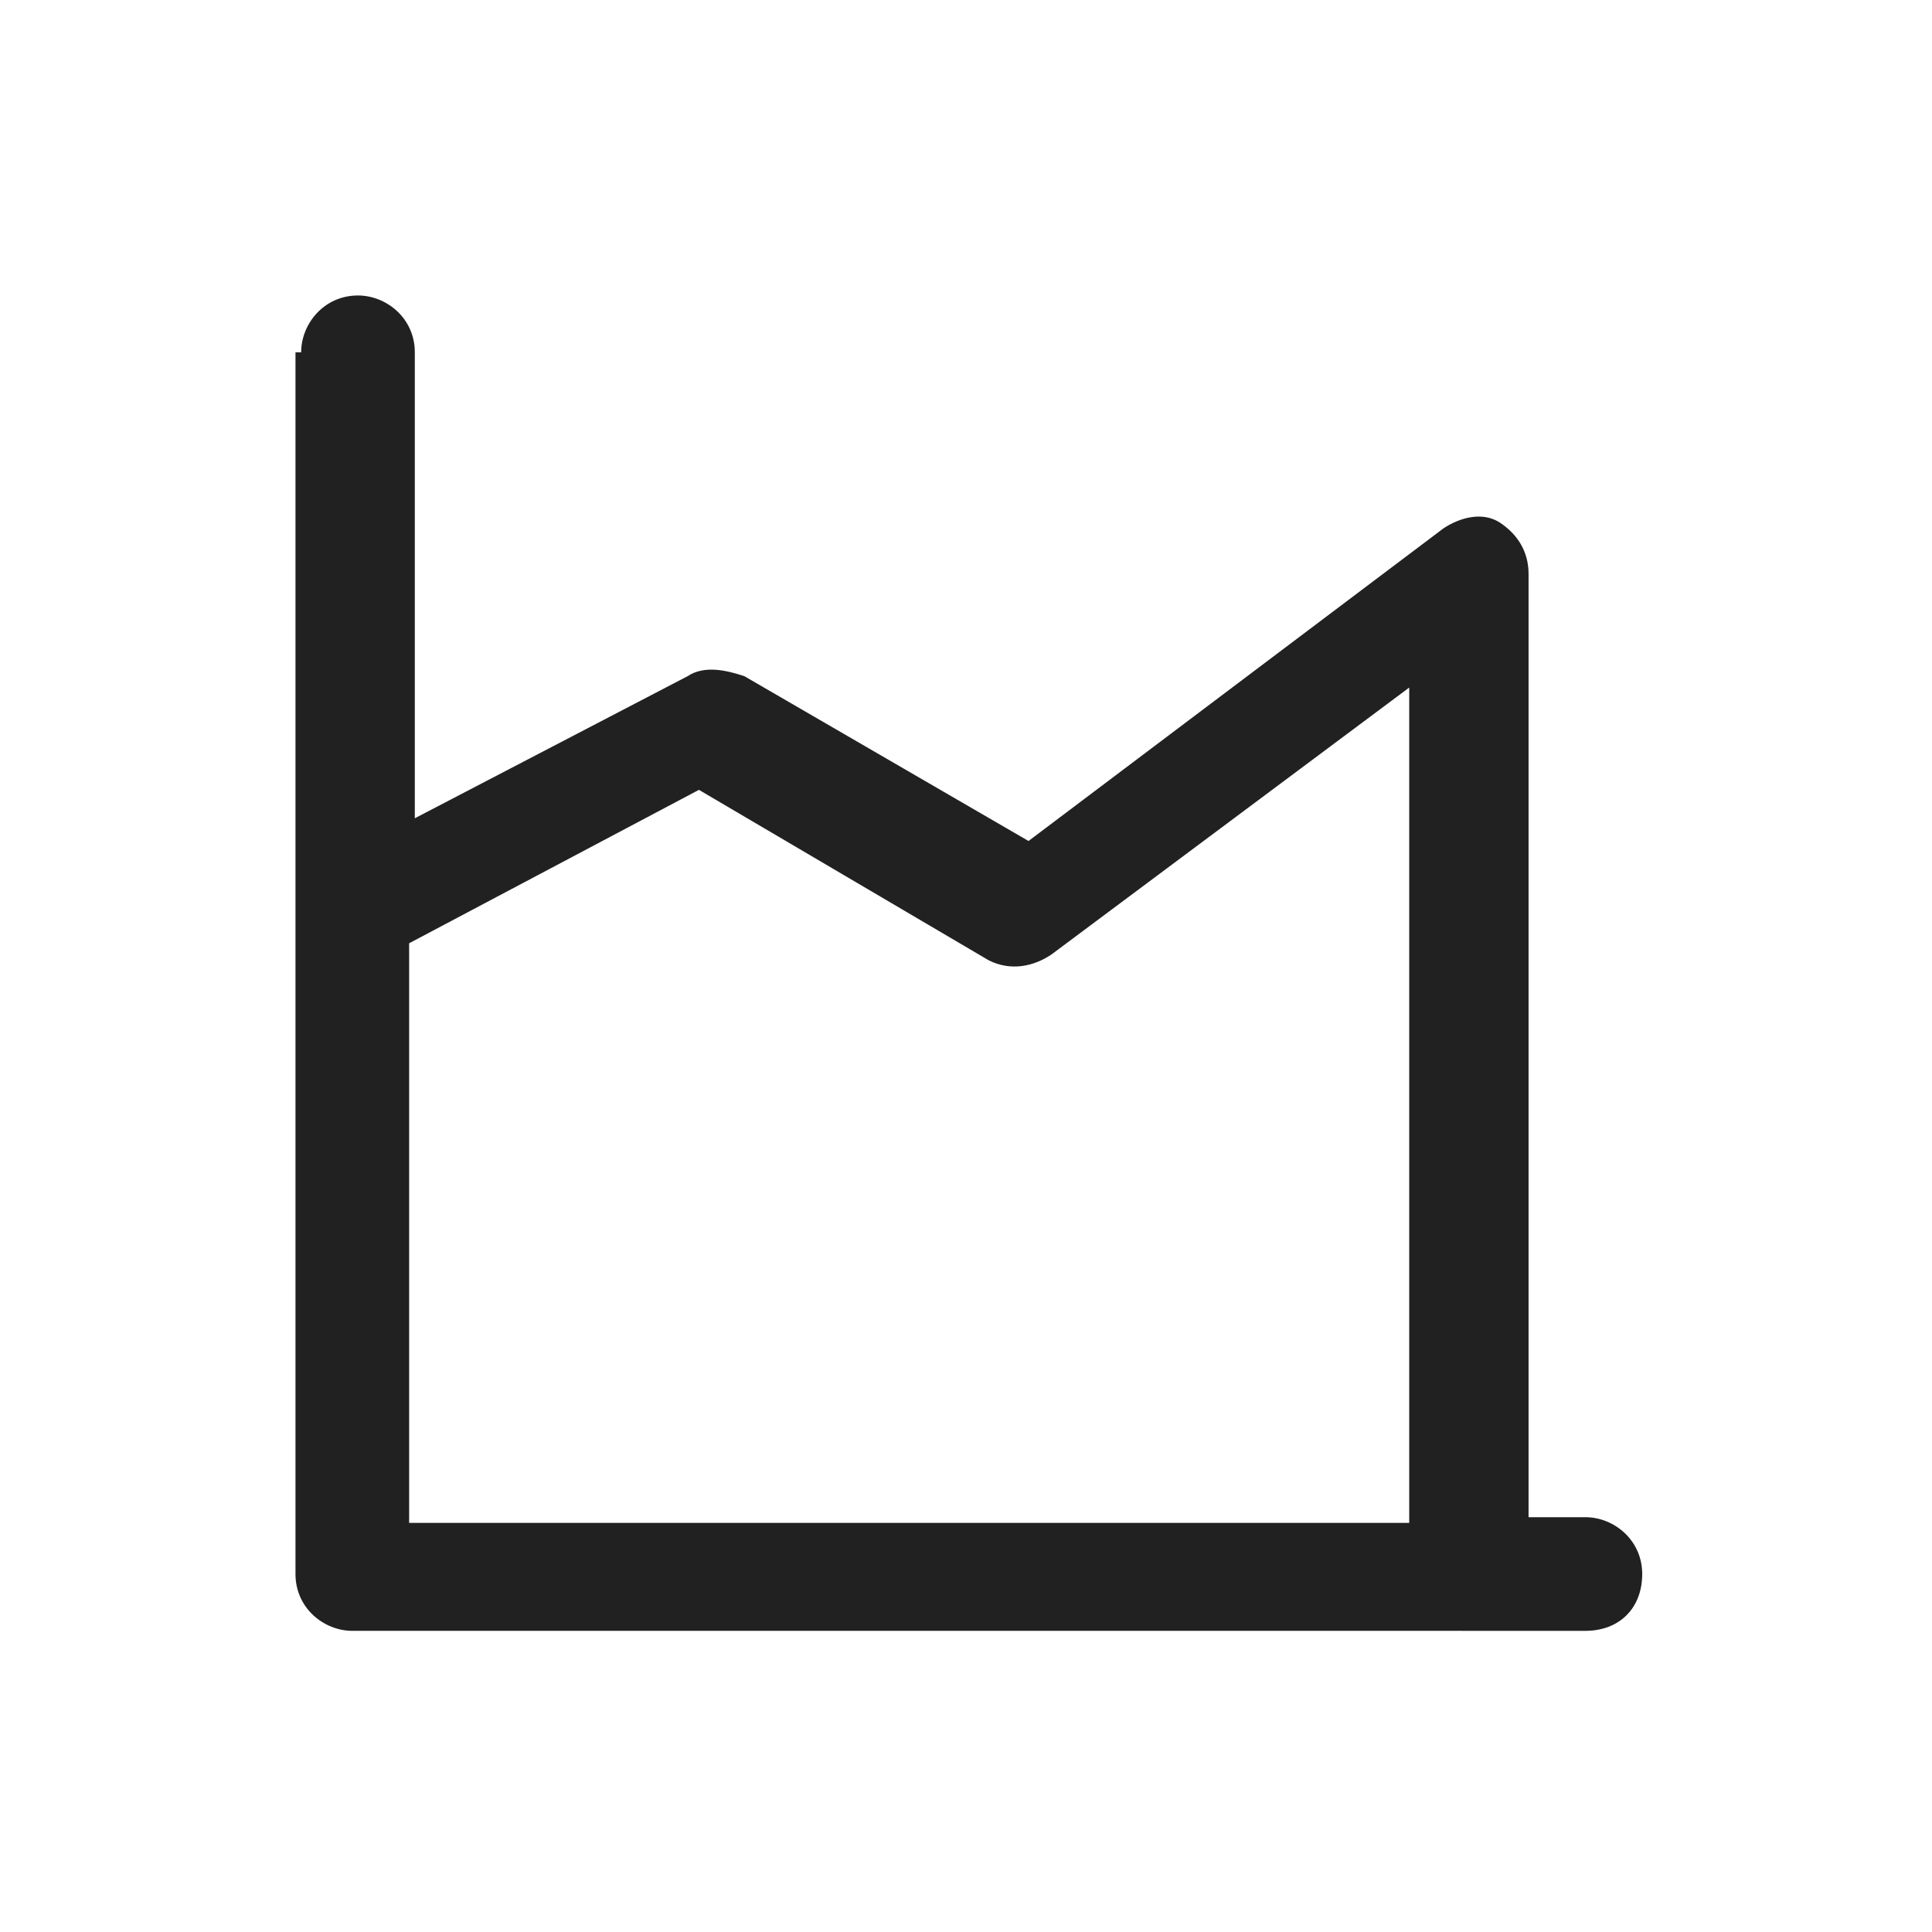
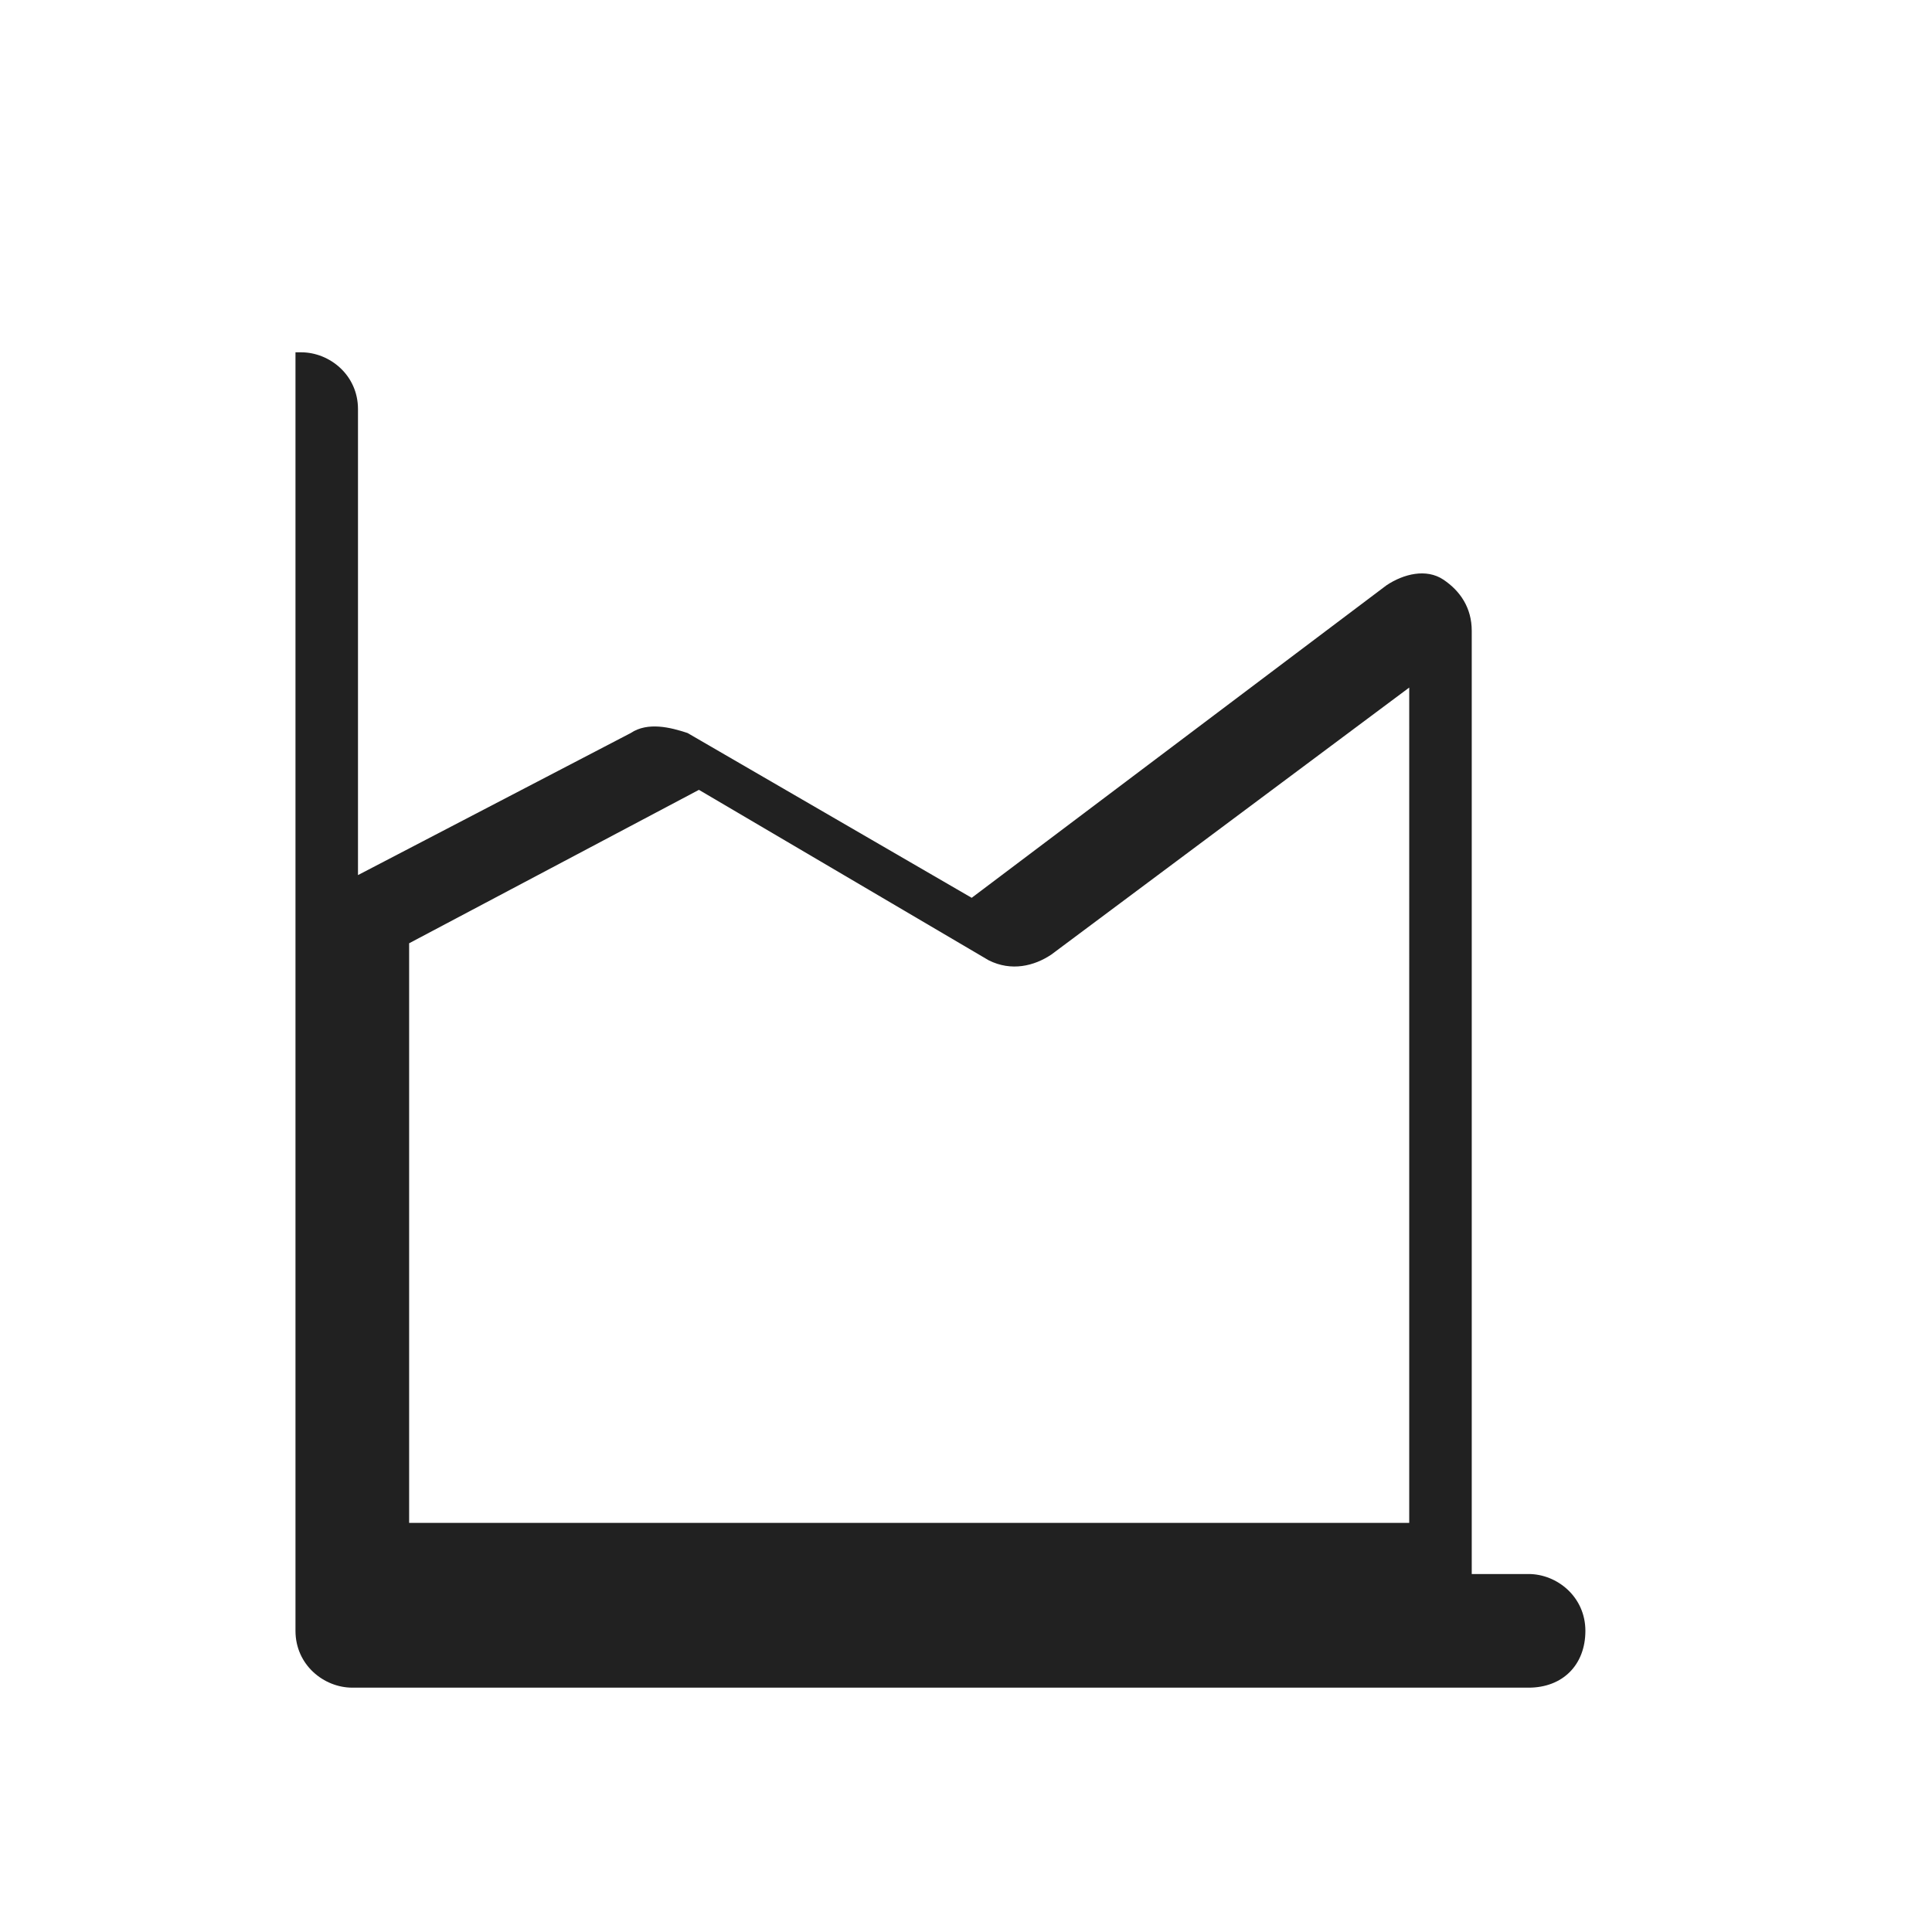
<svg xmlns="http://www.w3.org/2000/svg" version="1.1" id="Layer_1" x="0px" y="0px" width="34px" height="34px" viewBox="0 0 34 34" style="enable-background:new 0 0 34 34;" xml:space="preserve">
  <style type="text/css">
	.st0{fill:#212121;}
</style>
-   <path class="st0" d="M5.3,6.2c0-0.5,0.4-1,1-1c0.5,0,1,0.4,1,1v8.2l4.8-2.5c0.3-0.2,0.7-0.1,1,0l5,2.9l7.3-5.5  c0.3-0.2,0.7-0.3,1-0.1c0.3,0.2,0.5,0.5,0.5,0.9v16.6h1c0.5,0,1,0.4,1,1s-0.4,1-1,1H6.2c-0.5,0-1-0.4-1-1V16c0,0,0,0,0,0V6.2z   M7.2,16.6v10.2h17.6V12.1l-6.3,4.7c-0.3,0.2-0.7,0.3-1.1,0.1l-5.1-3L7.2,16.6z" />
+   <path class="st0" d="M5.3,6.2c0.5,0,1,0.4,1,1v8.2l4.8-2.5c0.3-0.2,0.7-0.1,1,0l5,2.9l7.3-5.5  c0.3-0.2,0.7-0.3,1-0.1c0.3,0.2,0.5,0.5,0.5,0.9v16.6h1c0.5,0,1,0.4,1,1s-0.4,1-1,1H6.2c-0.5,0-1-0.4-1-1V16c0,0,0,0,0,0V6.2z   M7.2,16.6v10.2h17.6V12.1l-6.3,4.7c-0.3,0.2-0.7,0.3-1.1,0.1l-5.1-3L7.2,16.6z" />
</svg>